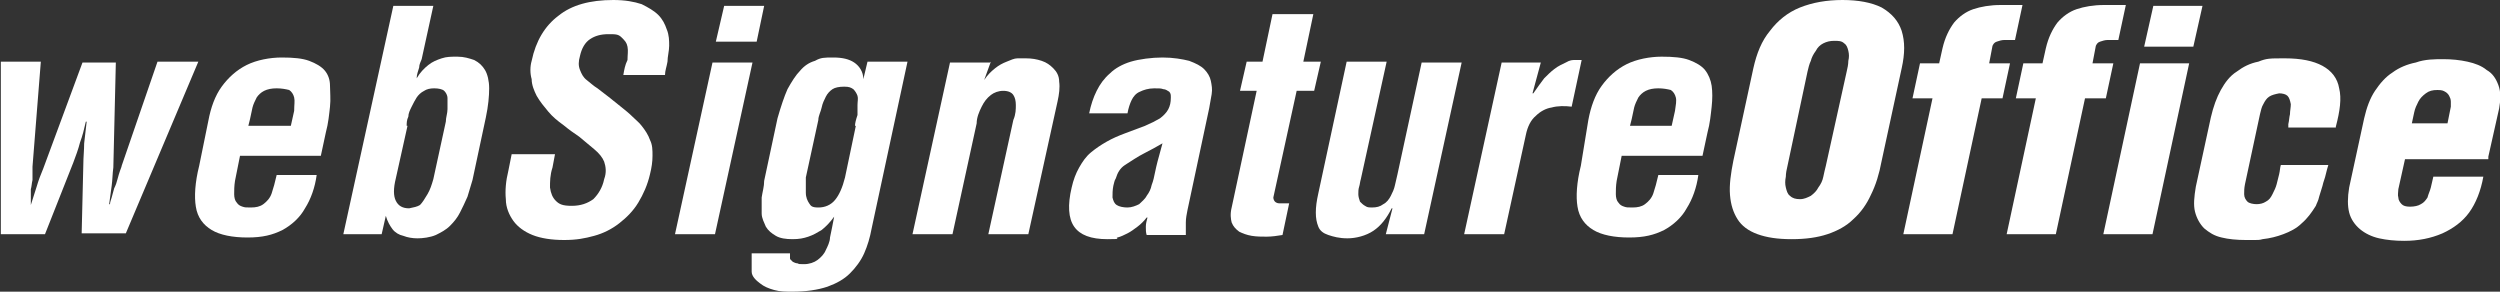
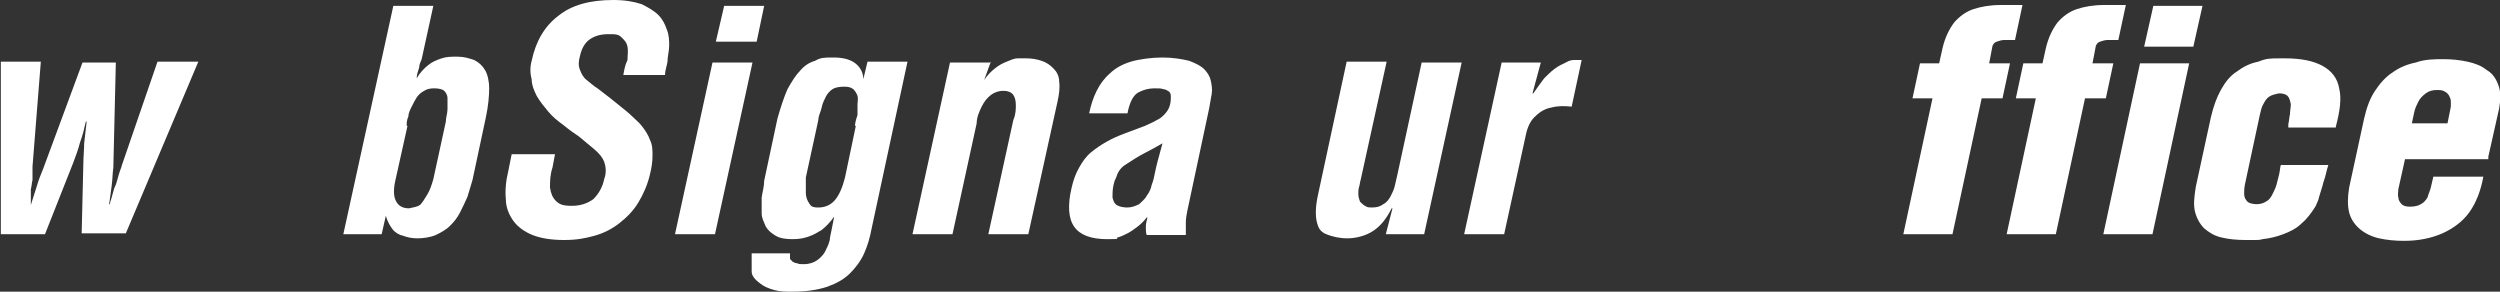
<svg xmlns="http://www.w3.org/2000/svg" id="Ebene_1" data-name="Ebene 1" viewBox="0 0 300 35">
  <rect x="0" y="0" width="300" height="35" fill="#333333" stroke="none" />
  <defs>
    <style>      .cls-1 {        fill: #fff;        stroke-width: 0px;      }    </style>
  </defs>
  <path class="cls-1" d="M13.9,7.5h-4l-4.7,12.7c-.3.7-.6,1.5-.8,2.2-.2.7-.5,1.5-.7,2.2h0c0-.2,0-.4,0-.8s0-.7,0-1.1c.1-.3.1-.7.2-1.1,0-.4,0-.7,0-1v-.6l1-12.6H.1v20.7c-.1,0,5.3,0,5.3,0l3.4-8.6c.3-.8.6-1.6.8-2.4.3-.8.5-1.6.7-2.5h.1c-.1.9-.2,1.7-.3,2.6,0,.8-.1,1.7-.1,2.5l-.2,8.3h5.3L23.8,7.4h-4.9l-4.3,12.5c0,.1-.1.3-.2.6-.1.3-.2.6-.3,1s-.2.7-.4,1.1c-.1.4-.2.7-.3,1.1-.1.3-.2.6-.2.8h-.1c.1-.7.2-1.5.3-2.2s.1-1.5.2-2.2l.3-12.6h0Z" />
-   <path class="cls-1" d="M23.9,19.9c-.5,2-.6,3.7-.4,4.9.2,1.3.9,2.2,1.9,2.8,1,.6,2.5.9,4.3.9s3-.3,4.2-.9c1.1-.6,2.1-1.5,2.7-2.6.7-1.1,1.2-2.5,1.4-4h-4.8c-.2.9-.4,1.6-.6,2.2-.2.6-.6,1-1,1.3-.4.3-.9.4-1.5.4s-.7,0-1-.1-.5-.2-.7-.5c-.2-.2-.3-.6-.3-1s0-1,.1-1.6l.6-3h9.7l.6-2.8c.3-1.1.4-2.2.5-3.1s0-1.8,0-2.5c0-.7-.2-1.3-.6-1.8s-1.1-.9-1.9-1.2c-.8-.3-1.9-.4-3.3-.4s-3,.3-4.2.9c-1.2.6-2.2,1.5-3,2.6-.8,1.1-1.3,2.5-1.6,4.1l-1.1,5.4h0ZM29.8,15.1l.2-.8c.1-.5.2-.9.3-1.4.1-.4.3-.8.5-1.2.2-.3.5-.6.9-.8s.9-.3,1.5-.3,1.1.1,1.5.2c.3.2.5.5.6.9s0,.9,0,1.6l-.4,1.8h-5Z" />
  <path class="cls-1" d="M48.8,15.1c0-.3,0-.7.2-1.1,0-.4.2-.8.4-1.2s.4-.8.6-1.1c.2-.3.5-.6.9-.8.3-.2.7-.3,1.2-.3s1,.1,1.2.3.4.5.4.9,0,.8,0,1.3-.2,1-.2,1.5l-1.5,6.9c-.2.7-.4,1.3-.7,1.8s-.6,1-.9,1.3c-.3.2-.8.3-1.3.4-.8,0-1.3-.3-1.6-.9s-.3-1.5,0-2.7l1.4-6.3h0ZM41.2,28.1h4.6l.5-2.2h0c.2.7.5,1.2.8,1.6s.8.7,1.3.8c.5.2,1.1.3,1.7.3s1.5-.1,2.2-.4c.6-.3,1.2-.6,1.7-1.1s.9-1,1.2-1.6.6-1.2.9-1.9c.2-.7.4-1.3.6-2l1.6-7.5c.3-1.4.4-2.6.4-3.5s-.2-1.7-.5-2.2-.7-.9-1.3-1.2c-.6-.2-1.2-.4-2-.4s-1.3,0-1.9.2c-.6.2-1.1.4-1.6.8s-1,.9-1.4,1.6h0c0-.5.2-.9.3-1.3,0-.4.2-.7.3-1l1.4-6.4h-4.8l-6,27.4h0Z" />
-   <path class="cls-1" d="M219.1,19.9c-.1.4-.2.8-.3,1.3s-.3.9-.6,1.3c-.2.4-.5.7-.9,1-.4.2-.8.4-1.3.4s-.9-.1-1.2-.4c-.3-.2-.4-.6-.5-1s-.1-.8,0-1.3c0-.4.1-.9.2-1.3l2.4-11.3c.1-.4.2-.9.4-1.3.1-.4.3-.8.6-1.2.2-.4.5-.7.9-.9.4-.2.8-.3,1.3-.3s.9,0,1.2.3c.3.2.4.5.5.9s.1.8,0,1.2c0,.4-.1.9-.2,1.3l-2.5,11.3h0ZM228.2,8.2c.4-1.8.4-3.2,0-4.5-.4-1.2-1.2-2.1-2.4-2.8C224.6.3,223,0,221.1,0s-3.6.3-5.1.9c-1.5.6-2.7,1.6-3.6,2.8-1,1.2-1.6,2.7-2,4.5l-2.4,11.1c-.3,1.5-.5,2.9-.4,4.1s.4,2.1.9,2.9,1.3,1.4,2.4,1.8c1.1.4,2.4.6,4.1.6s3.1-.2,4.3-.6,2.3-1,3.1-1.8c.9-.8,1.6-1.8,2.1-2.9.6-1.2,1-2.5,1.3-4.1l2.4-11.1h0Z" />
  <path class="cls-1" d="M228.4,28.1h5.9l3.5-16.3h2.5l.9-4.2h-2.5l.4-2.1c.1-.2.2-.4.5-.5s.6-.2.9-.2h1.3l.9-4.2h-2.6c-1.3,0-2.4.2-3.3.5-.9.3-1.7.9-2.3,1.6-.6.8-1.1,1.8-1.4,3.1l-.4,1.8h-2.3l-.9,4.2h2.4l-3.5,16.3h0Z" />
  <path class="cls-1" d="M240.8,28.1h5.9l3.5-16.3h2.5l.9-4.2h-2.5l.4-2.1c.1-.2.2-.4.5-.5s.6-.2.9-.2h1.3l.9-4.2h-2.6c-1.3,0-2.4.2-3.3.5-.9.3-1.7.9-2.3,1.6-.6.8-1.1,1.8-1.4,3.1l-.4,1.8h-2.3l-.9,4.2h2.4l-3.5,16.3h0Z" />
  <path class="cls-1" d="M258.3,28.1l4.4-20.5h-5.9l-4.4,20.5h5.9ZM263.2,5.6l1.1-4.9h-5.9l-1.1,4.9h5.9Z" />
  <path class="cls-1" d="M280.3,15.2c.5-1.9.7-3.4.4-4.6-.2-1.2-.9-2.1-2-2.7-1.1-.6-2.6-.9-4.5-.9s-2.2,0-3.2.4c-1,.2-1.8.6-2.6,1.2-.8.5-1.4,1.3-1.9,2.2s-.9,2-1.2,3.3l-1.8,8.3c-.2,1.2-.3,2.2-.1,3,.2.8.6,1.5,1.1,2,.6.5,1.2.9,2.1,1.1.8.2,1.8.3,2.9.3h1.1c.3,0,.6,0,.9-.1.9-.1,1.7-.3,2.5-.6.8-.3,1.6-.7,2.2-1.3.7-.6,1.2-1.3,1.7-2.1.1-.3.3-.6.4-1.1.1-.4.3-.9.4-1.3.1-.5.3-.9.4-1.4.1-.4.2-.8.3-1.1h-5.7c-.1.3-.1.7-.2,1.1s-.2.8-.3,1.2c-.1.4-.3.8-.5,1.2-.2.4-.4.7-.8.9-.3.2-.7.3-1.1.3s-.9-.1-1.1-.3c-.2-.2-.4-.5-.4-.9s0-.7.1-1.2l1.8-8.4c.1-.4.2-.9.4-1.2.2-.4.4-.7.7-.9.3-.2.7-.3,1.2-.4.4,0,.8.1,1,.3s.3.5.4,1c0,.4-.1.8-.1,1.2-.1.4-.1.8-.2,1.2v.4h5.7Z" />
  <path class="cls-1" d="M289.4,14.9l.3-1.4c.1-.5.3-.9.5-1.3.2-.4.5-.7.9-1s.8-.4,1.4-.4.7.1.9.2c.2.1.4.3.5.5s.2.4.2.7v.6l-.4,2h-4.3ZM298.6,18.8l1.3-5.8c.2-1.1.2-2-.1-2.8-.3-.8-.7-1.4-1.4-1.8-.6-.5-1.4-.8-2.3-1s-1.9-.3-2.9-.3-2.2,0-3.3.4c-1,.2-2,.6-2.8,1.2-.8.5-1.5,1.3-2.1,2.2s-1,2-1.3,3.3l-1.8,8.3c-.2,1.2-.2,2.2,0,3s.7,1.5,1.3,2c.6.5,1.4.9,2.3,1.1s1.9.3,3,.3c1.7,0,3.2-.3,4.6-.9,1.3-.6,2.4-1.4,3.2-2.5.8-1.1,1.4-2.6,1.7-4.3h-6c-.1.4-.2.9-.3,1.3-.1.4-.3.8-.4,1.2-.2.3-.4.6-.8.8-.3.2-.8.3-1.3.3s-.8-.1-1-.3c-.2-.2-.4-.5-.4-.8-.1-.3,0-.7,0-1l.8-3.6h10v-.3Z" />
  <path class="cls-1" d="M79.8,9c0-.5.2-1,.3-1.6,0-.6.2-1.3.2-1.9s0-1.3-.3-2c-.2-.6-.5-1.2-1-1.7s-1.2-.9-2-1.3C76.1.2,75,0,73.6,0,70.8,0,68.6.6,67,1.9c-1.6,1.2-2.7,3-3.2,5.4-.2.7-.2,1.5,0,2.2,0,.7.3,1.4.6,2,.4.7.9,1.3,1.4,1.9.5.6,1.1,1.1,1.8,1.6.6.5,1.3,1,1.9,1.4.6.5,1.2,1,1.8,1.5.6.5,1,1,1.2,1.5.2.6.3,1.3,0,2.1-.2,1-.7,1.8-1.3,2.4-.7.5-1.5.8-2.6.8s-1.5-.2-1.9-.6-.6-.9-.7-1.6c0-.7,0-1.5.3-2.4l.3-1.6h-5.2l-.4,2c-.3,1.2-.4,2.4-.3,3.4,0,1,.4,1.9.9,2.6s1.3,1.3,2.3,1.7c1,.4,2.3.6,3.8.6s2.5-.2,3.6-.5,2.1-.8,3-1.5,1.7-1.5,2.3-2.5c.6-1,1.1-2.1,1.4-3.4.2-.8.3-1.5.3-2.2s0-1.3-.3-1.9c-.2-.6-.6-1.2-1-1.7-.3-.4-.7-.7-1.1-1.1-.4-.4-.9-.8-1.4-1.2s-1-.8-1.5-1.2-.9-.7-1.3-1c-.5-.3-.9-.7-1.3-1s-.6-.7-.8-1.2c-.2-.5-.2-1,0-1.7.2-.9.6-1.6,1.2-2s1.3-.6,2.2-.6,1.2,0,1.6.4.6.6.7,1.1,0,1,0,1.6c-.3.6-.4,1.2-.5,1.8h5Z" />
  <path class="cls-1" d="M85.8,28.1l4.5-20.6h-4.8l-4.5,20.6h4.8ZM90.8,5l.9-4.3h-4.8l-1,4.3h4.9Z" />
  <path class="cls-1" d="M102.7,15.1l-1.3,6.2c-.3,1.2-.7,2.1-1.2,2.7s-1.2.9-2,.9-.9-.2-1.1-.5-.4-.7-.4-1.3,0-1.1,0-1.8l1.5-6.9c0-.5.3-1,.4-1.5s.3-.9.5-1.3c.2-.4.5-.7.8-.9s.8-.3,1.4-.3.8.1,1.1.3c.2.2.4.5.5.8s0,.7,0,1.1,0,.8,0,1.2c-.2.6-.3,1-.3,1.3h0ZM90.2,30.4c0,.9,0,1.6,0,2.2s.6,1.1,1,1.4c.5.4,1,.6,1.7.8s1.4.2,2.2.2c1.6,0,3-.2,4.2-.6,1.1-.4,2-.9,2.7-1.6.7-.7,1.3-1.5,1.7-2.4.4-.9.7-1.9.9-3l4.3-20h-4.8l-.5,2.1h0c0-.9-.5-1.6-1.1-2s-1.4-.6-2.5-.6-1.5,0-2.2.4c-.7.2-1.3.6-1.8,1.2-.5.5-1,1.3-1.5,2.2-.4.9-.8,2.1-1.2,3.5l-1.6,7.5c0,.7-.2,1.3-.3,2,0,.7,0,1.3,0,1.9s.3,1.1.5,1.6c.3.5.7.8,1.2,1.1.5.3,1.2.4,2,.4s1.3-.1,1.9-.3c.6-.2,1.1-.5,1.6-.8.5-.4,1-.9,1.5-1.6h0c0,.1-.5,2.5-.5,2.5,0,.5-.3,1.1-.5,1.5-.2.5-.6.9-1,1.2-.4.3-1,.5-1.6.5s-.6,0-.8-.1c-.2,0-.4-.1-.6-.2,0-.1-.3-.2-.3-.4,0-.2,0-.3,0-.6h-4.8Z" />
  <path class="cls-1" d="M118.8,7.5h-4.8l-4.5,20.6h4.8l2.9-13.3c0-.7.3-1.4.6-2,.3-.6.6-1,1.1-1.4.4-.3.9-.5,1.5-.5s1,.2,1.2.5.3.7.3,1.2,0,1.1-.3,1.8l-3,13.7h4.8l3.5-15.9c.2-.9.3-1.7.2-2.4,0-.7-.3-1.2-.7-1.6-.4-.4-.8-.7-1.4-.9-.6-.2-1.2-.3-1.9-.3s-.6,0-1,0-.8.2-1.3.4c-.5.2-.9.4-1.4.8s-.9.8-1.3,1.4h0l.8-2.2h0Z" />
  <path class="cls-1" d="M142.3,28.1v-1.4c0-.5.1-1,.2-1.5l2.6-12.2c.1-.5.2-1.1.3-1.7.1-.6,0-1.1-.1-1.6s-.4-1-.8-1.4c-.4-.4-1-.7-1.8-1-.8-.2-1.9-.4-3.2-.4s-2.8.2-3.8.5-1.9.8-2.5,1.4c-.7.6-1.2,1.3-1.6,2.1-.4.8-.7,1.7-.9,2.7h4.6c.1-.6.3-1.2.5-1.6.2-.4.5-.8,1-1,.4-.2,1-.4,1.7-.4s.8,0,1.1.1c.3,0,.5.2.7.3.2.2.2.4.2.7,0,.6-.1,1-.3,1.4s-.6.8-1,1.1c-.5.3-1.1.6-1.8.9-.8.3-1.6.6-2.4.9-.8.3-1.5.6-2.2,1s-1.3.8-1.9,1.3c-.6.5-1,1.1-1.4,1.8-.4.7-.7,1.5-.9,2.4-.5,2.1-.4,3.7.3,4.7s2,1.5,4,1.5.8-.1,1.2-.2.8-.3,1.2-.5.8-.5,1.2-.8.8-.7,1.1-1.1h.1c-.1.4-.2.7-.2,1.1s0,.7.1,1h4.7ZM138.9,19.4c-.1.4-.2.8-.3,1.3s-.2,1-.4,1.5c-.1.5-.3.9-.6,1.3-.2.4-.6.7-.9,1-.4.2-.9.4-1.4.4s-1-.1-1.3-.3c-.3-.2-.4-.5-.5-.9,0-.4,0-.9.1-1.4.1-.3.1-.6.3-.9.1-.3.2-.6.4-.9s.4-.5.7-.7c.8-.5,1.5-1,2.3-1.4s1.5-.8,2.2-1.2l-.6,2.2h0Z" />
-   <path class="cls-1" d="M154.7,24.4h-1.2c-.2,0-.4-.1-.5-.2s-.2-.3-.2-.5l2.8-12.8h2.1l.8-3.5h-2.1l1.2-5.7h-4.9l-1.2,5.7h-1.9l-.8,3.5h2l-3,14c-.2.8-.1,1.4,0,1.8.2.5.5.8.9,1.1.4.2.9.4,1.5.5s1.2.1,1.8.1,1.3-.1,1.9-.2l.8-3.8h0Z" />
  <path class="cls-1" d="M166.3,28.1h4.6l4.5-20.6h-4.8l-2.9,13.4c-.1.4-.2.9-.3,1.3-.1.5-.3.9-.5,1.3s-.5.8-.9,1c-.4.3-.8.4-1.4.4s-.6-.1-.8-.2-.4-.3-.6-.5c-.1-.3-.2-.6-.2-.9s0-.6.1-.9.1-.6.2-.9l3.1-14.1h-4.8l-3.4,15.8c-.2.9-.3,1.6-.3,2.3s.1,1.2.3,1.7.6.8,1.2,1c.6.2,1.3.4,2.3.4s2.2-.3,3.1-.9c.9-.6,1.6-1.5,2.2-2.7h.1l-.8,3.1h0Z" />
  <path class="cls-1" d="M184.9,7.5h-4.7l-4.5,20.6h4.8l2.6-11.9c.2-1,.6-1.8,1.2-2.3.5-.5,1.2-.9,1.9-1,.7-.2,1.6-.2,2.4-.1l1.2-5.6h-.8c-.3,0-.6,0-1.1.3-.4.2-.9.4-1.4.8-.4.3-.8.7-1.2,1.1-.4.5-.8,1.1-1.3,1.8h-.1l1-3.7h0Z" />
-   <path class="cls-1" d="M189.7,19.9c-.5,2-.6,3.7-.4,4.9.2,1.3.9,2.2,1.9,2.8,1,.6,2.5.9,4.3.9s3-.3,4.2-.9c1.1-.6,2.1-1.5,2.7-2.6.7-1.1,1.2-2.5,1.4-4h-4.8c-.2.9-.4,1.6-.6,2.2-.2.6-.6,1-1,1.3s-.9.4-1.5.4-.7,0-1-.1-.5-.2-.7-.5c-.2-.2-.3-.6-.3-1s0-1,.1-1.6l.6-3h9.7l.6-2.8c.3-1.1.4-2.2.5-3.1s.1-1.8,0-2.5-.4-1.4-.8-1.9c-.4-.5-1.1-.9-1.9-1.2-.8-.3-1.9-.4-3.3-.4s-3,.3-4.2.9c-1.2.6-2.2,1.5-3,2.6-.8,1.1-1.3,2.5-1.6,4.1l-.9,5.5h0ZM195.6,15.1l.2-.8c.1-.5.2-.9.3-1.4.1-.4.3-.8.5-1.2.2-.3.5-.6.9-.8s.9-.3,1.5-.3,1.1.1,1.5.2c.3.2.5.5.6.9s0,.9-.1,1.6l-.4,1.8h-5Z" />
</svg>